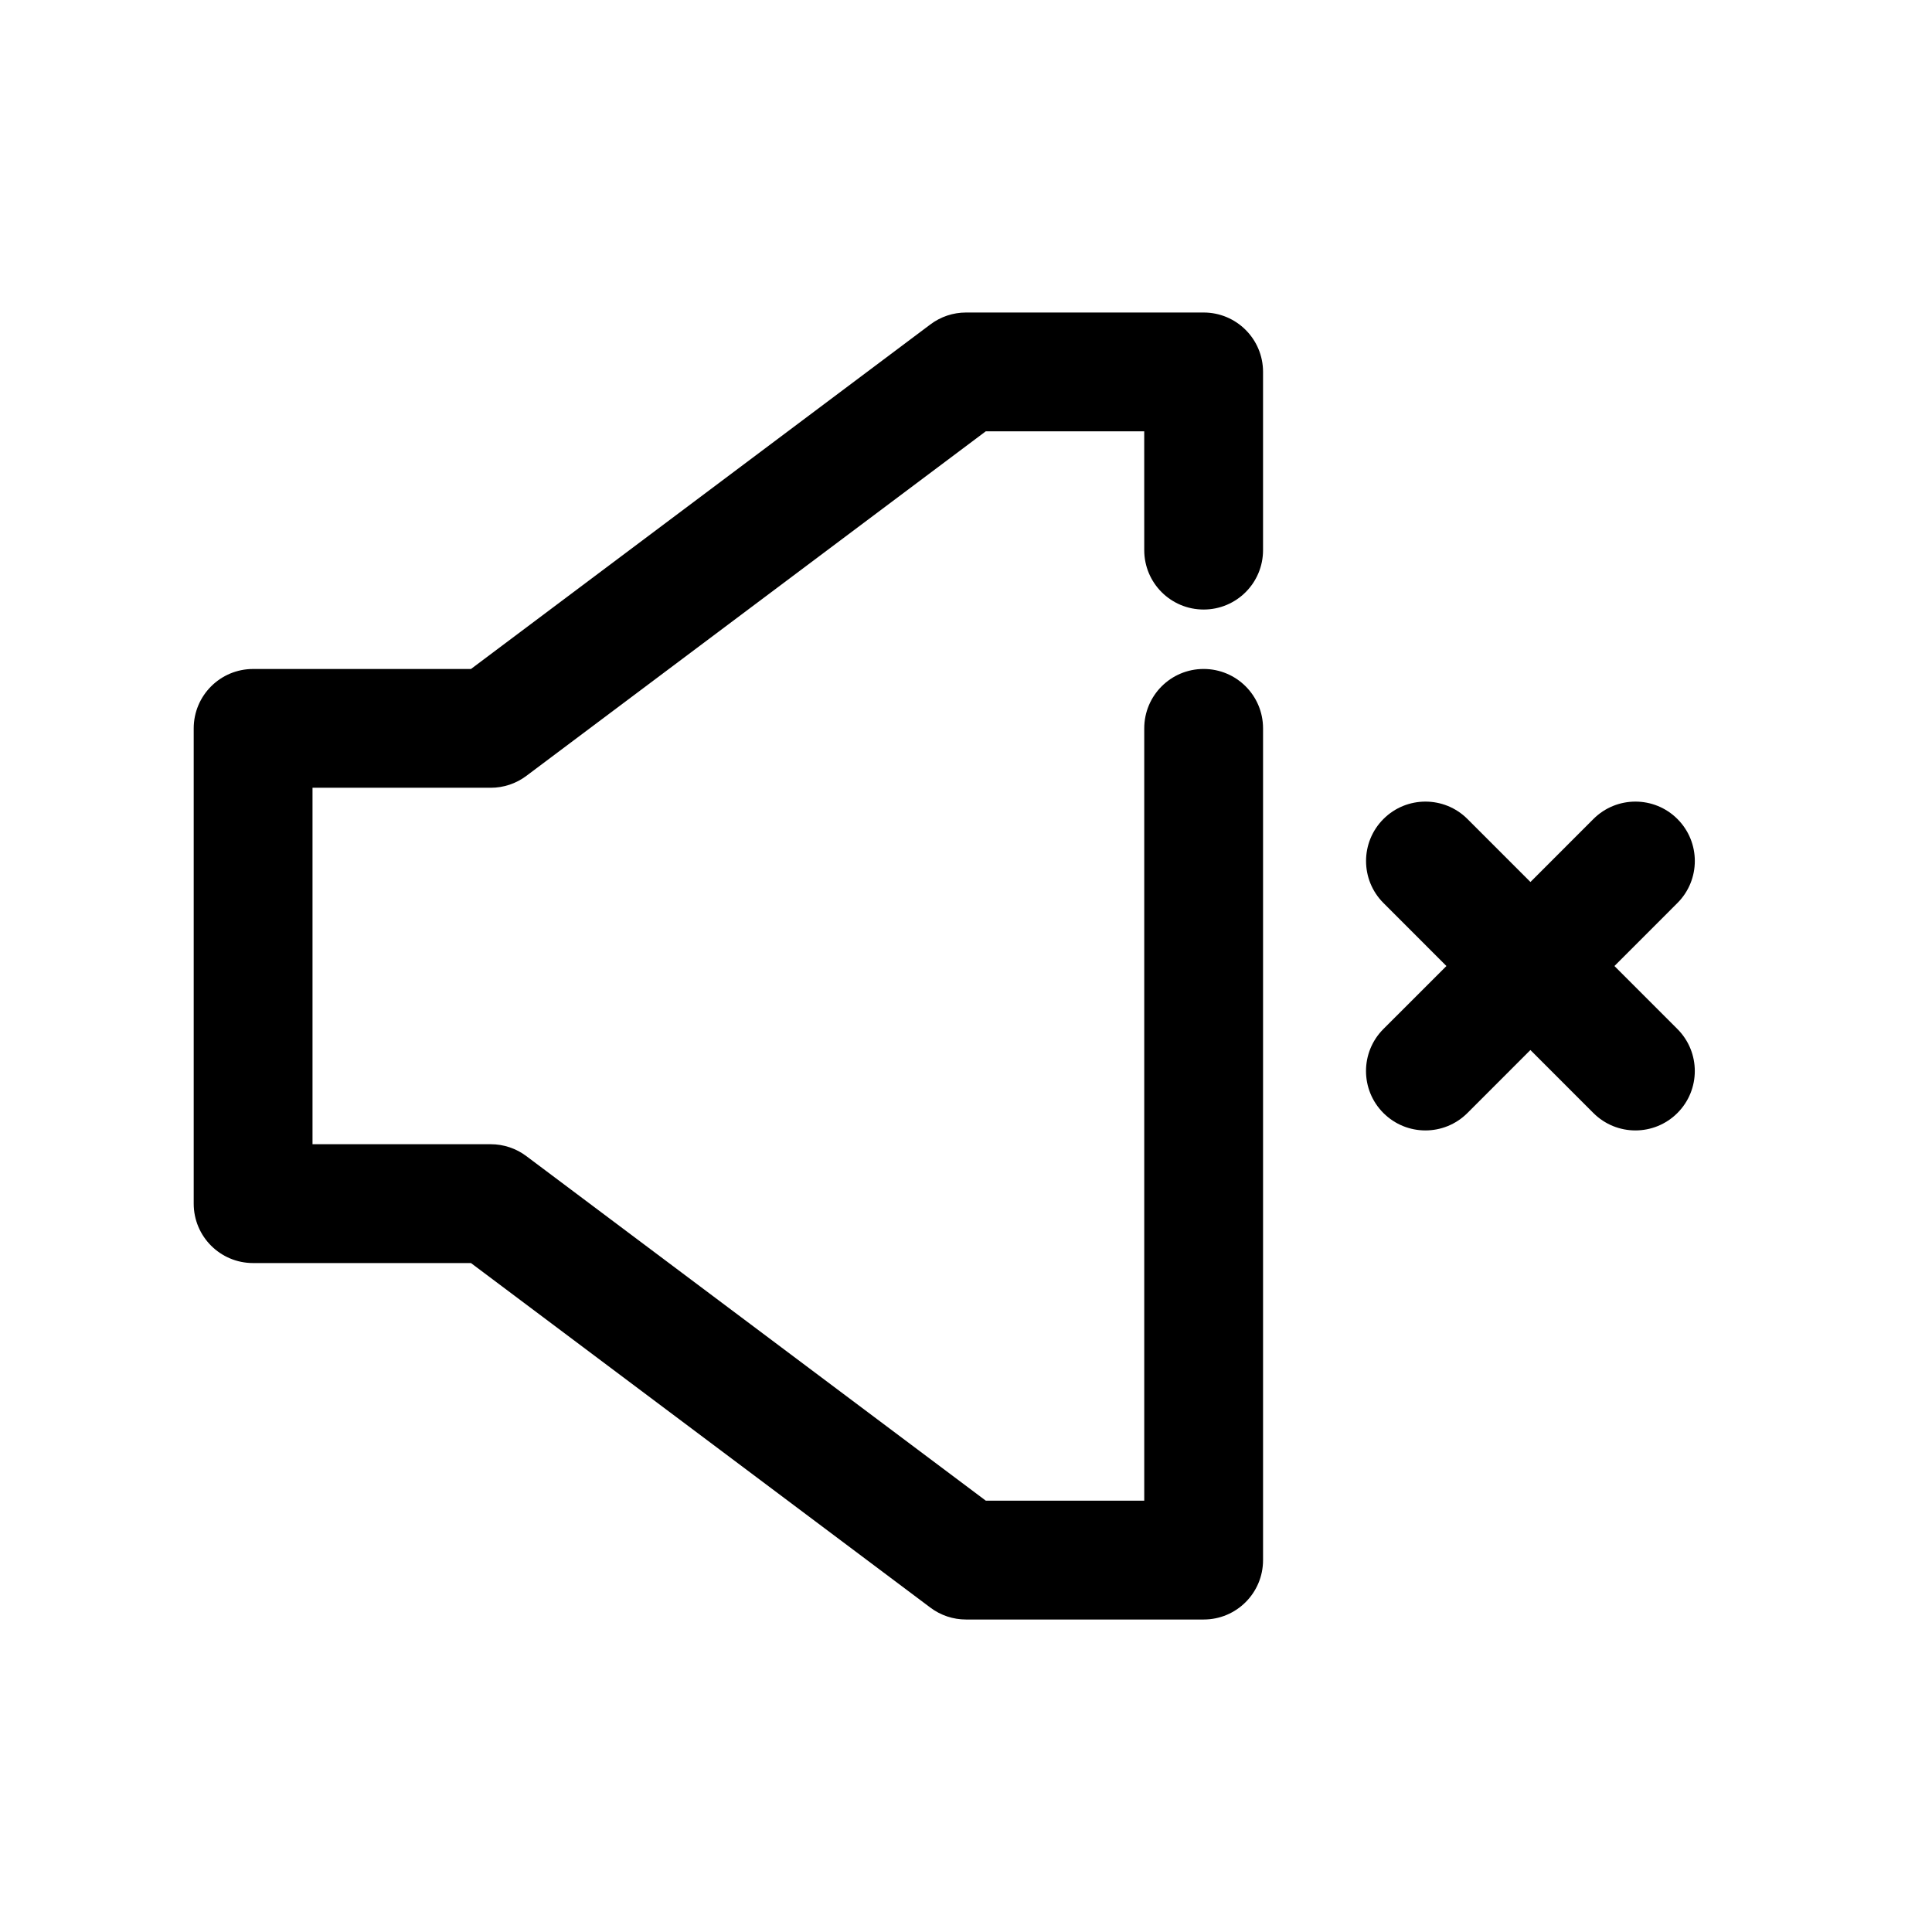
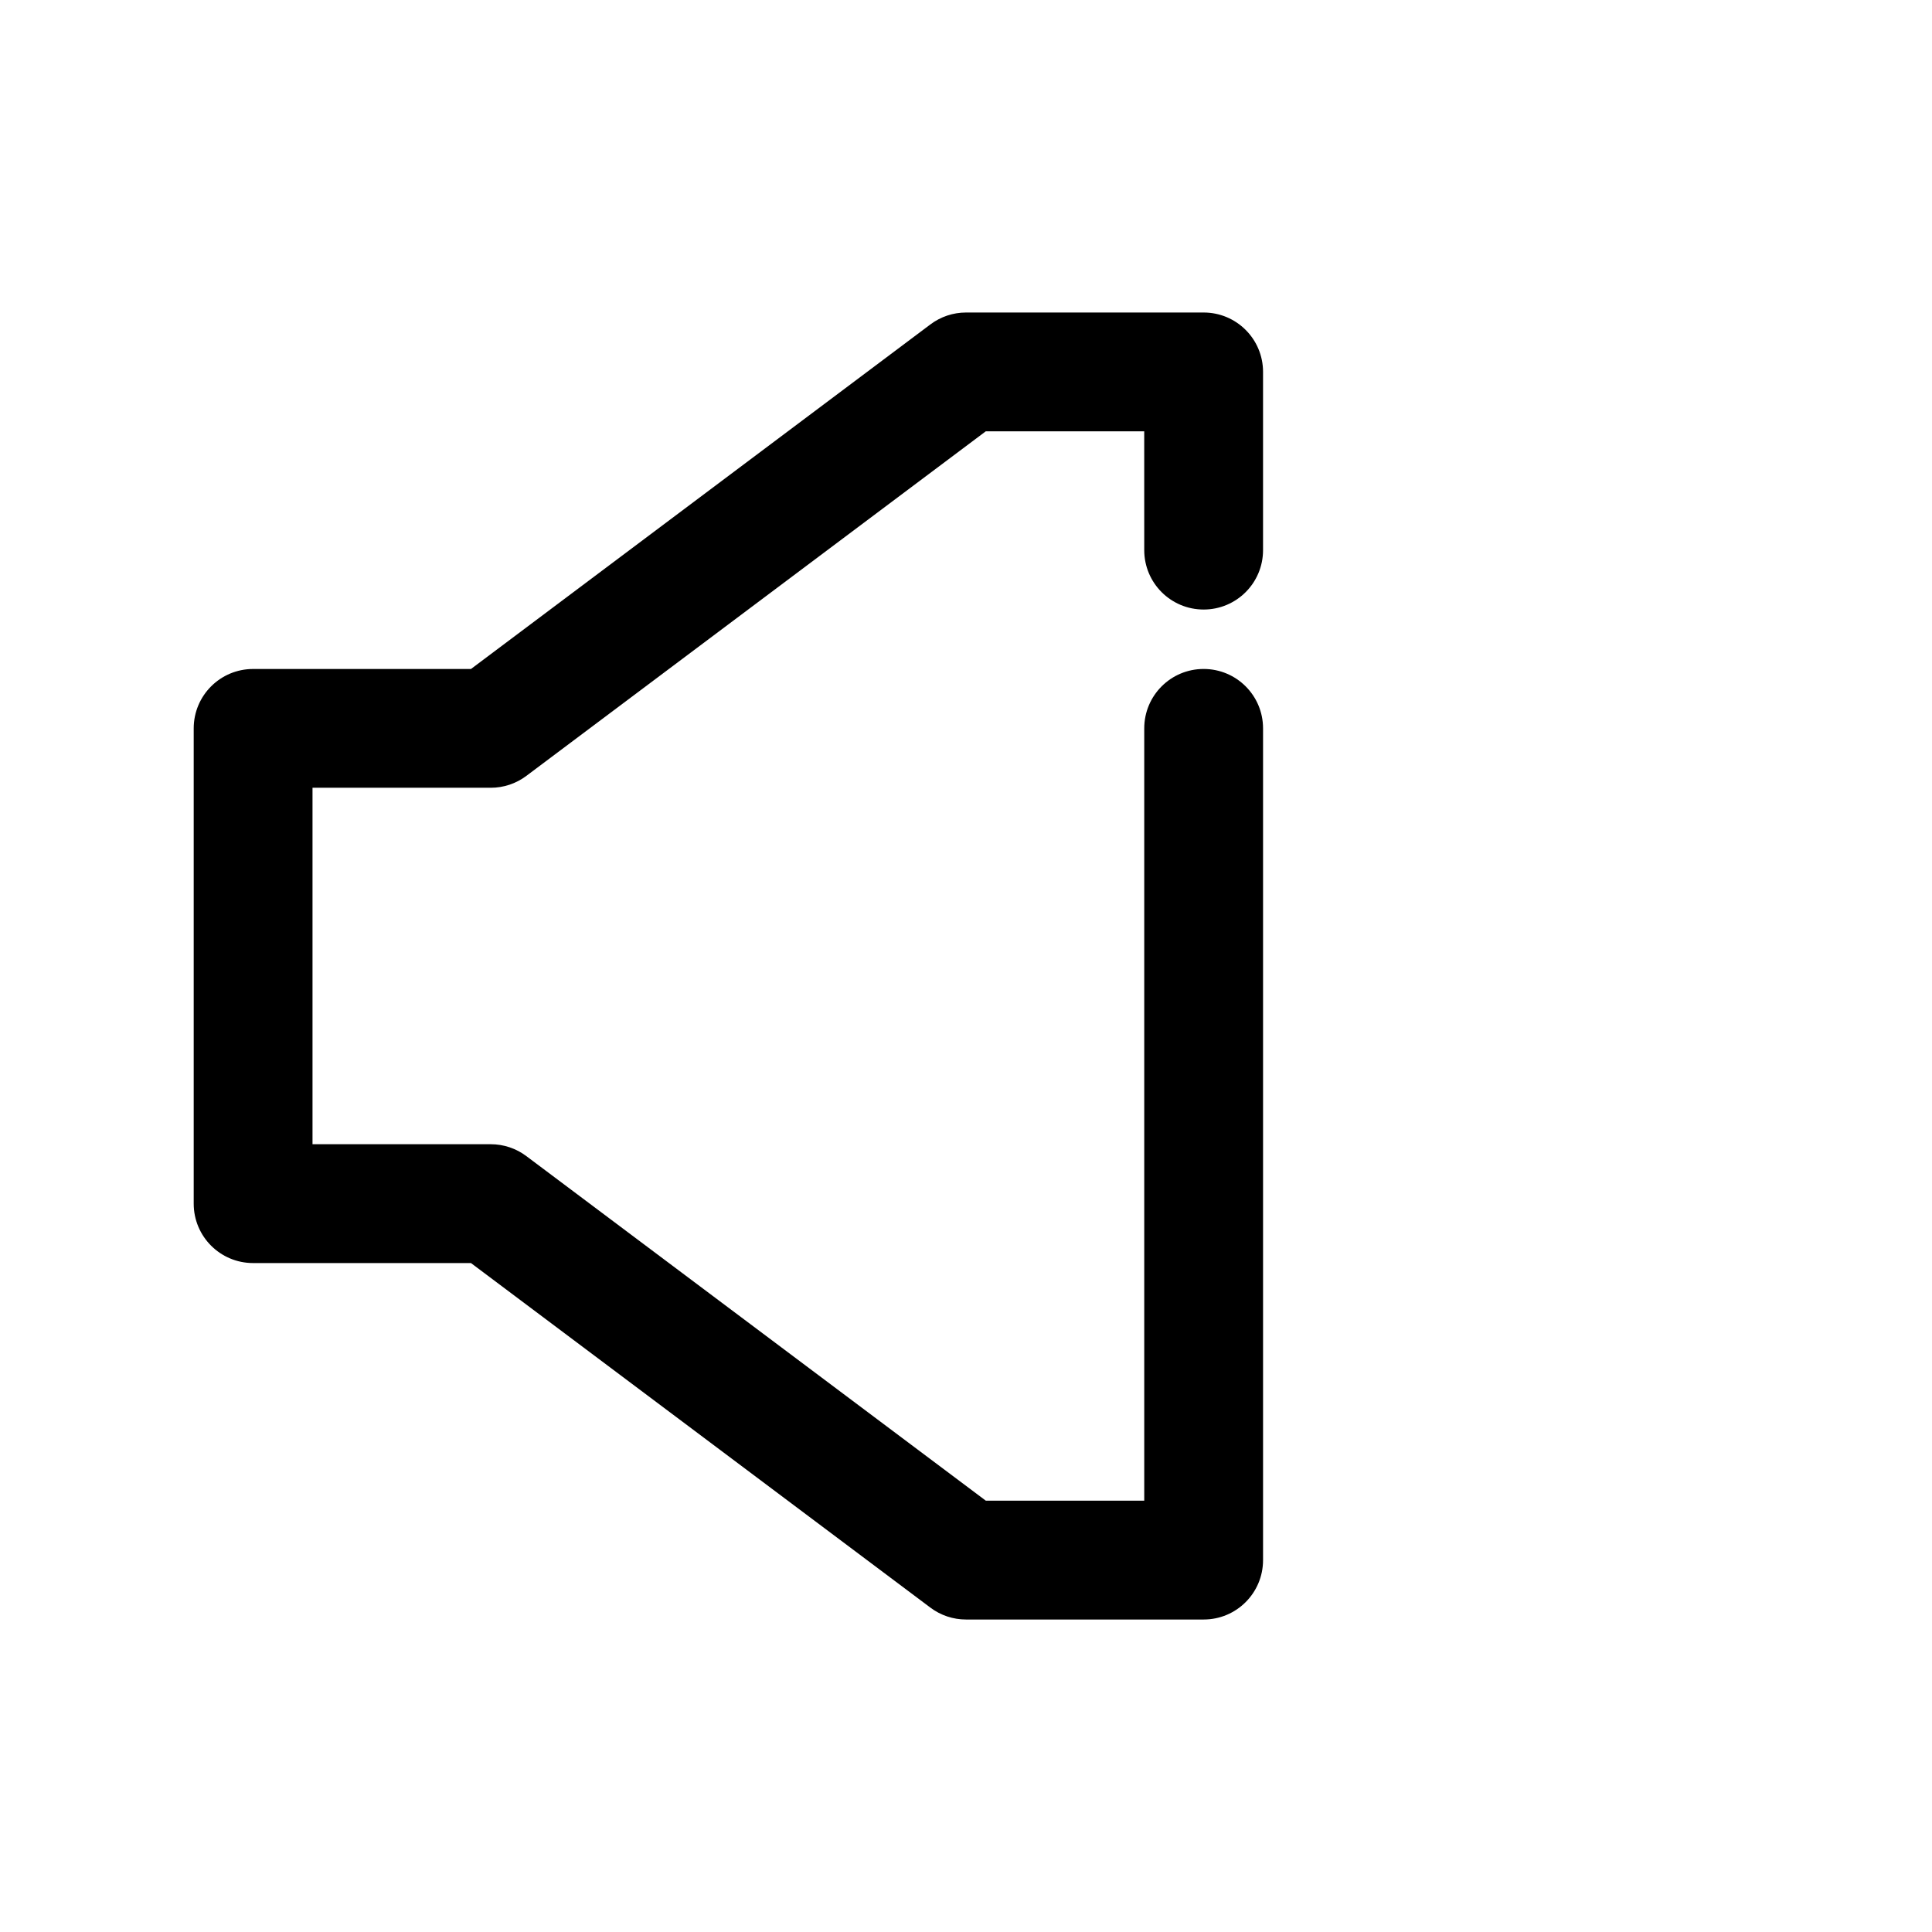
<svg xmlns="http://www.w3.org/2000/svg" fill="#000000" width="800px" height="800px" version="1.1" viewBox="144 144 512 512">
  <g>
    <path d="m478.72 242.56v47.23c0 8.703-7.043 15.742-15.742 15.742-8.703 0-15.742-7.043-15.742-15.742l-0.004-31.488h-41.988l-121.75 91.312c-2.723 2.047-6.027 3.152-9.441 3.152h-47.234v94.465h47.23c3.414 0 6.719 1.105 9.441 3.152l121.76 91.312h41.988v-204.67c0-8.703 7.043-15.742 15.742-15.742 8.703 0 15.742 7.043 15.742 15.742v220.42c0 8.703-7.043 15.742-15.742 15.742h-62.977c-3.414 0-6.719-1.105-9.441-3.152l-121.75-91.312h-57.734c-8.703 0-15.742-7.043-15.742-15.742v-125.95c0-8.703 7.043-15.742 15.742-15.742h57.734l121.75-91.312c2.723-2.047 6.027-3.156 9.441-3.156h62.977c8.699 0 15.742 7.043 15.742 15.746z" />
-     <path d="m588.53 416.7c6.148 6.148 6.148 16.113 0 22.262-3.074 3.074-7.102 4.613-11.133 4.613-4.027 0-8.055-1.539-11.133-4.613l-16.691-16.695-16.691 16.695c-3.074 3.074-7.102 4.613-11.133 4.613-4.027 0-8.055-1.539-11.133-4.613-6.148-6.148-6.148-16.113 0-22.262l16.703-16.695-16.691-16.699c-6.148-6.148-6.148-16.113 0-22.262 6.148-6.148 16.113-6.148 22.262 0l16.691 16.695 16.691-16.695c6.148-6.148 16.113-6.148 22.262 0 6.148 6.148 6.148 16.113 0 22.262l-16.695 16.699z" />
  </g>
</svg>